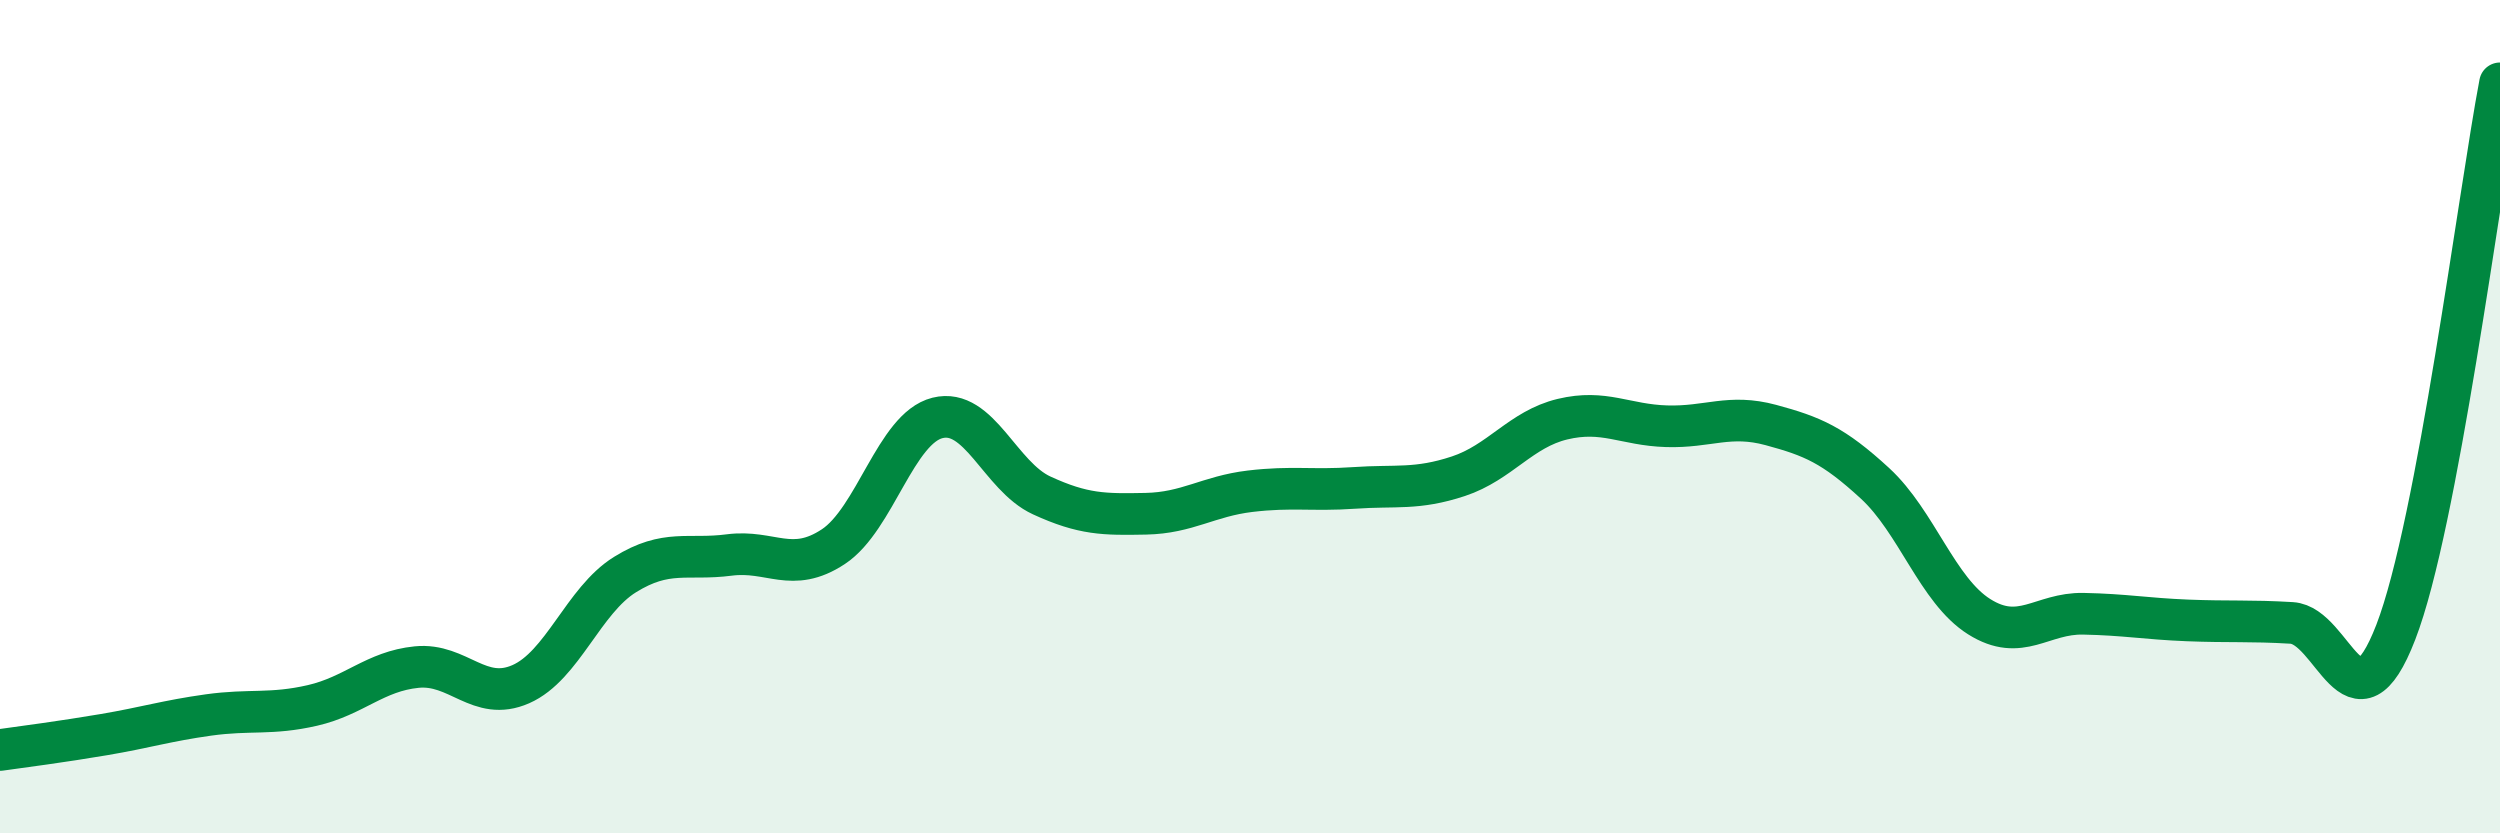
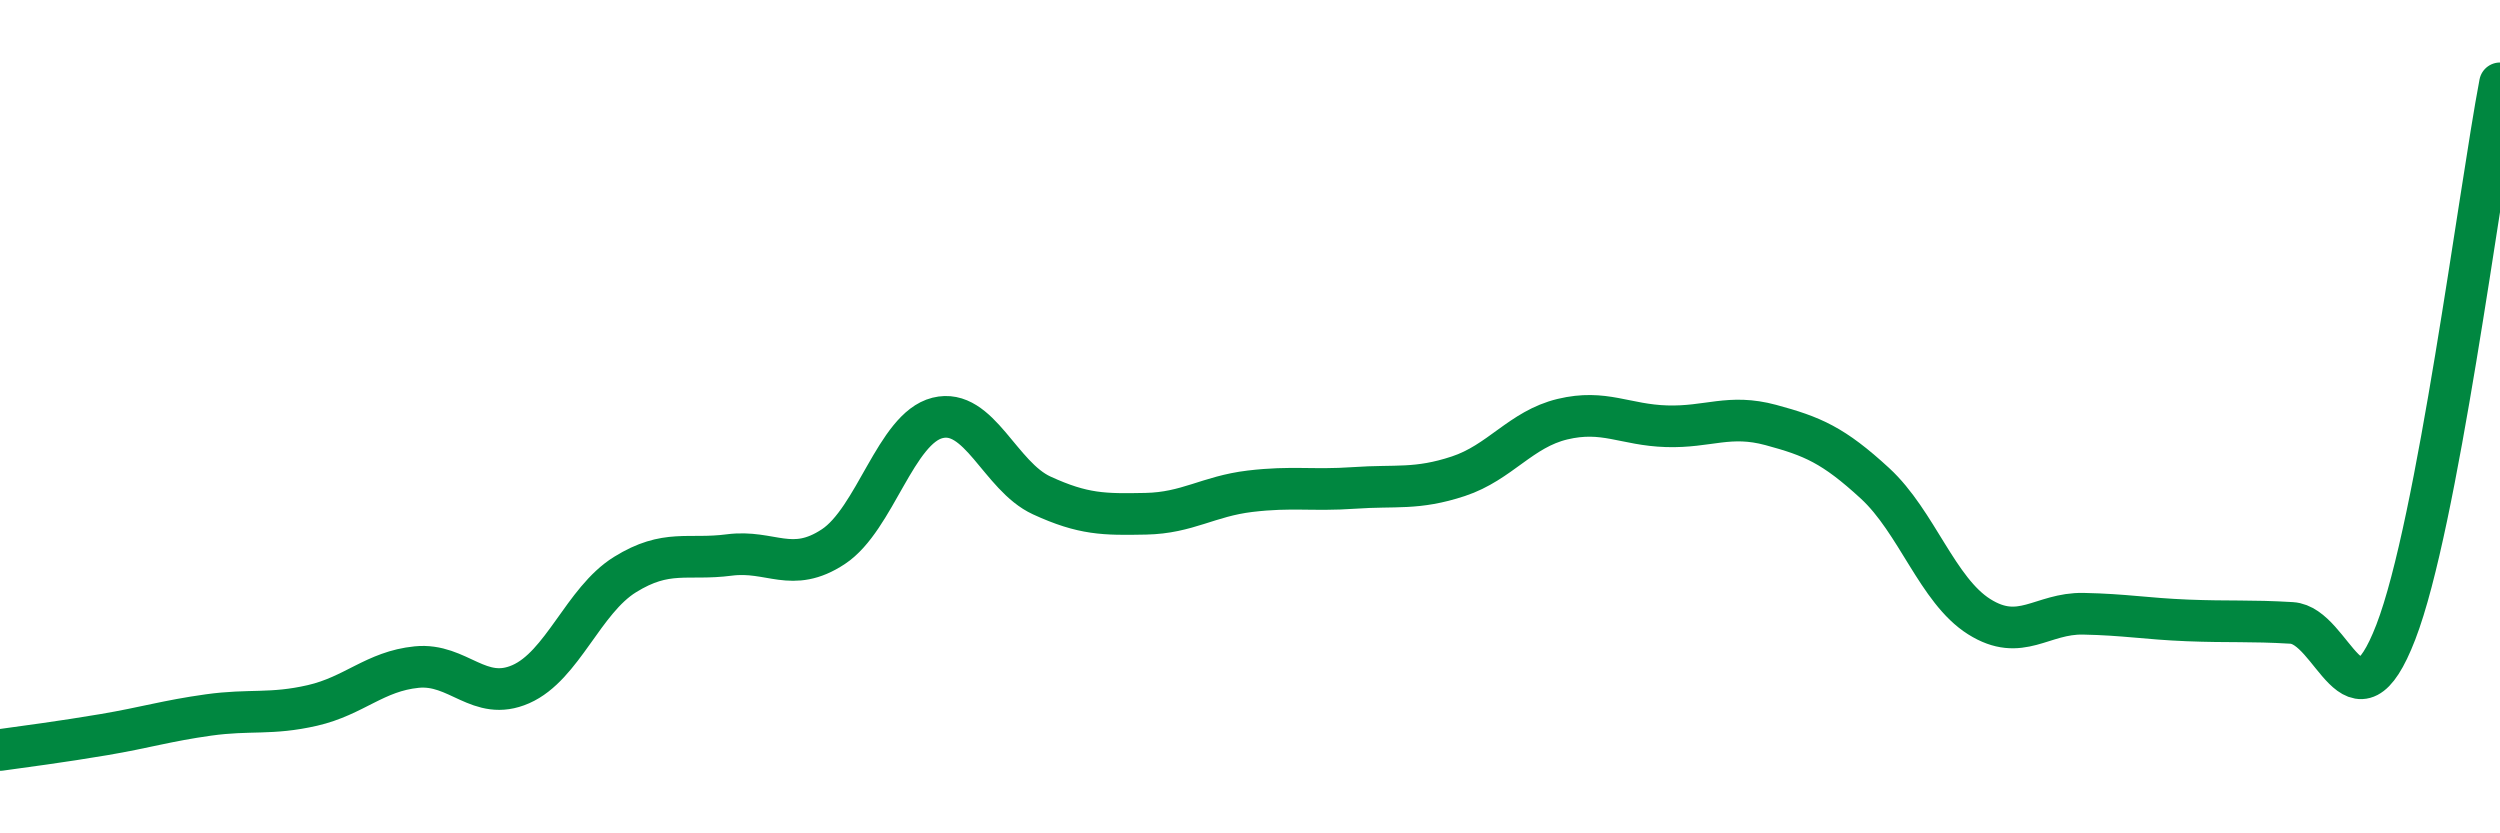
<svg xmlns="http://www.w3.org/2000/svg" width="60" height="20" viewBox="0 0 60 20">
-   <path d="M 0,18 C 0.5,17.93 1.5,17.8 2.5,17.63 C 3.5,17.46 4,17.3 5,17.16 C 6,17.02 6.5,17.16 7.5,16.93 C 8.5,16.7 9,16.11 10,16.01 C 11,15.91 11.5,16.86 12.5,16.42 C 13.5,15.98 14,14.41 15,13.79 C 16,13.17 16.5,13.45 17.5,13.32 C 18.5,13.19 19,13.78 20,13.12 C 21,12.46 21.5,10.28 22.5,10.03 C 23.5,9.78 24,11.43 25,11.89 C 26,12.35 26.5,12.35 27.5,12.33 C 28.5,12.31 29,11.91 30,11.79 C 31,11.67 31.5,11.78 32.5,11.71 C 33.5,11.64 34,11.76 35,11.43 C 36,11.1 36.5,10.3 37.5,10.06 C 38.5,9.82 39,10.2 40,10.23 C 41,10.26 41.5,9.93 42.5,10.2 C 43.5,10.47 44,10.68 45,11.6 C 46,12.52 46.5,14.17 47.5,14.8 C 48.5,15.43 49,14.71 50,14.73 C 51,14.75 51.5,14.85 52.5,14.89 C 53.5,14.93 54,14.89 55,14.95 C 56,15.01 56.5,17.76 57.5,15.17 C 58.5,12.58 59.5,4.63 60,2L60 20L0 20Z" fill="#008740" opacity="0.1" stroke-linecap="round" stroke-linejoin="round" />
  <path d="M 0,18 C 0.5,17.93 1.5,17.8 2.5,17.63 C 3.5,17.46 4,17.3 5,17.16 C 6,17.02 6.5,17.16 7.5,16.93 C 8.5,16.7 9,16.11 10,16.01 C 11,15.91 11.5,16.86 12.5,16.42 C 13.5,15.98 14,14.41 15,13.79 C 16,13.17 16.5,13.45 17.5,13.32 C 18.5,13.19 19,13.78 20,13.12 C 21,12.46 21.5,10.28 22.5,10.03 C 23.5,9.78 24,11.43 25,11.89 C 26,12.35 26.5,12.35 27.5,12.33 C 28.5,12.31 29,11.91 30,11.79 C 31,11.67 31.5,11.78 32.5,11.71 C 33.5,11.64 34,11.76 35,11.43 C 36,11.1 36.5,10.3 37.5,10.06 C 38.5,9.82 39,10.2 40,10.23 C 41,10.26 41.5,9.93 42.5,10.2 C 43.5,10.47 44,10.68 45,11.6 C 46,12.52 46.5,14.17 47.5,14.8 C 48.5,15.43 49,14.71 50,14.73 C 51,14.75 51.5,14.85 52.5,14.89 C 53.5,14.93 54,14.89 55,14.95 C 56,15.01 56.5,17.76 57.5,15.17 C 58.5,12.58 59.5,4.63 60,2" stroke="#008740" stroke-width="1" fill="none" stroke-linecap="round" stroke-linejoin="round" />
</svg>